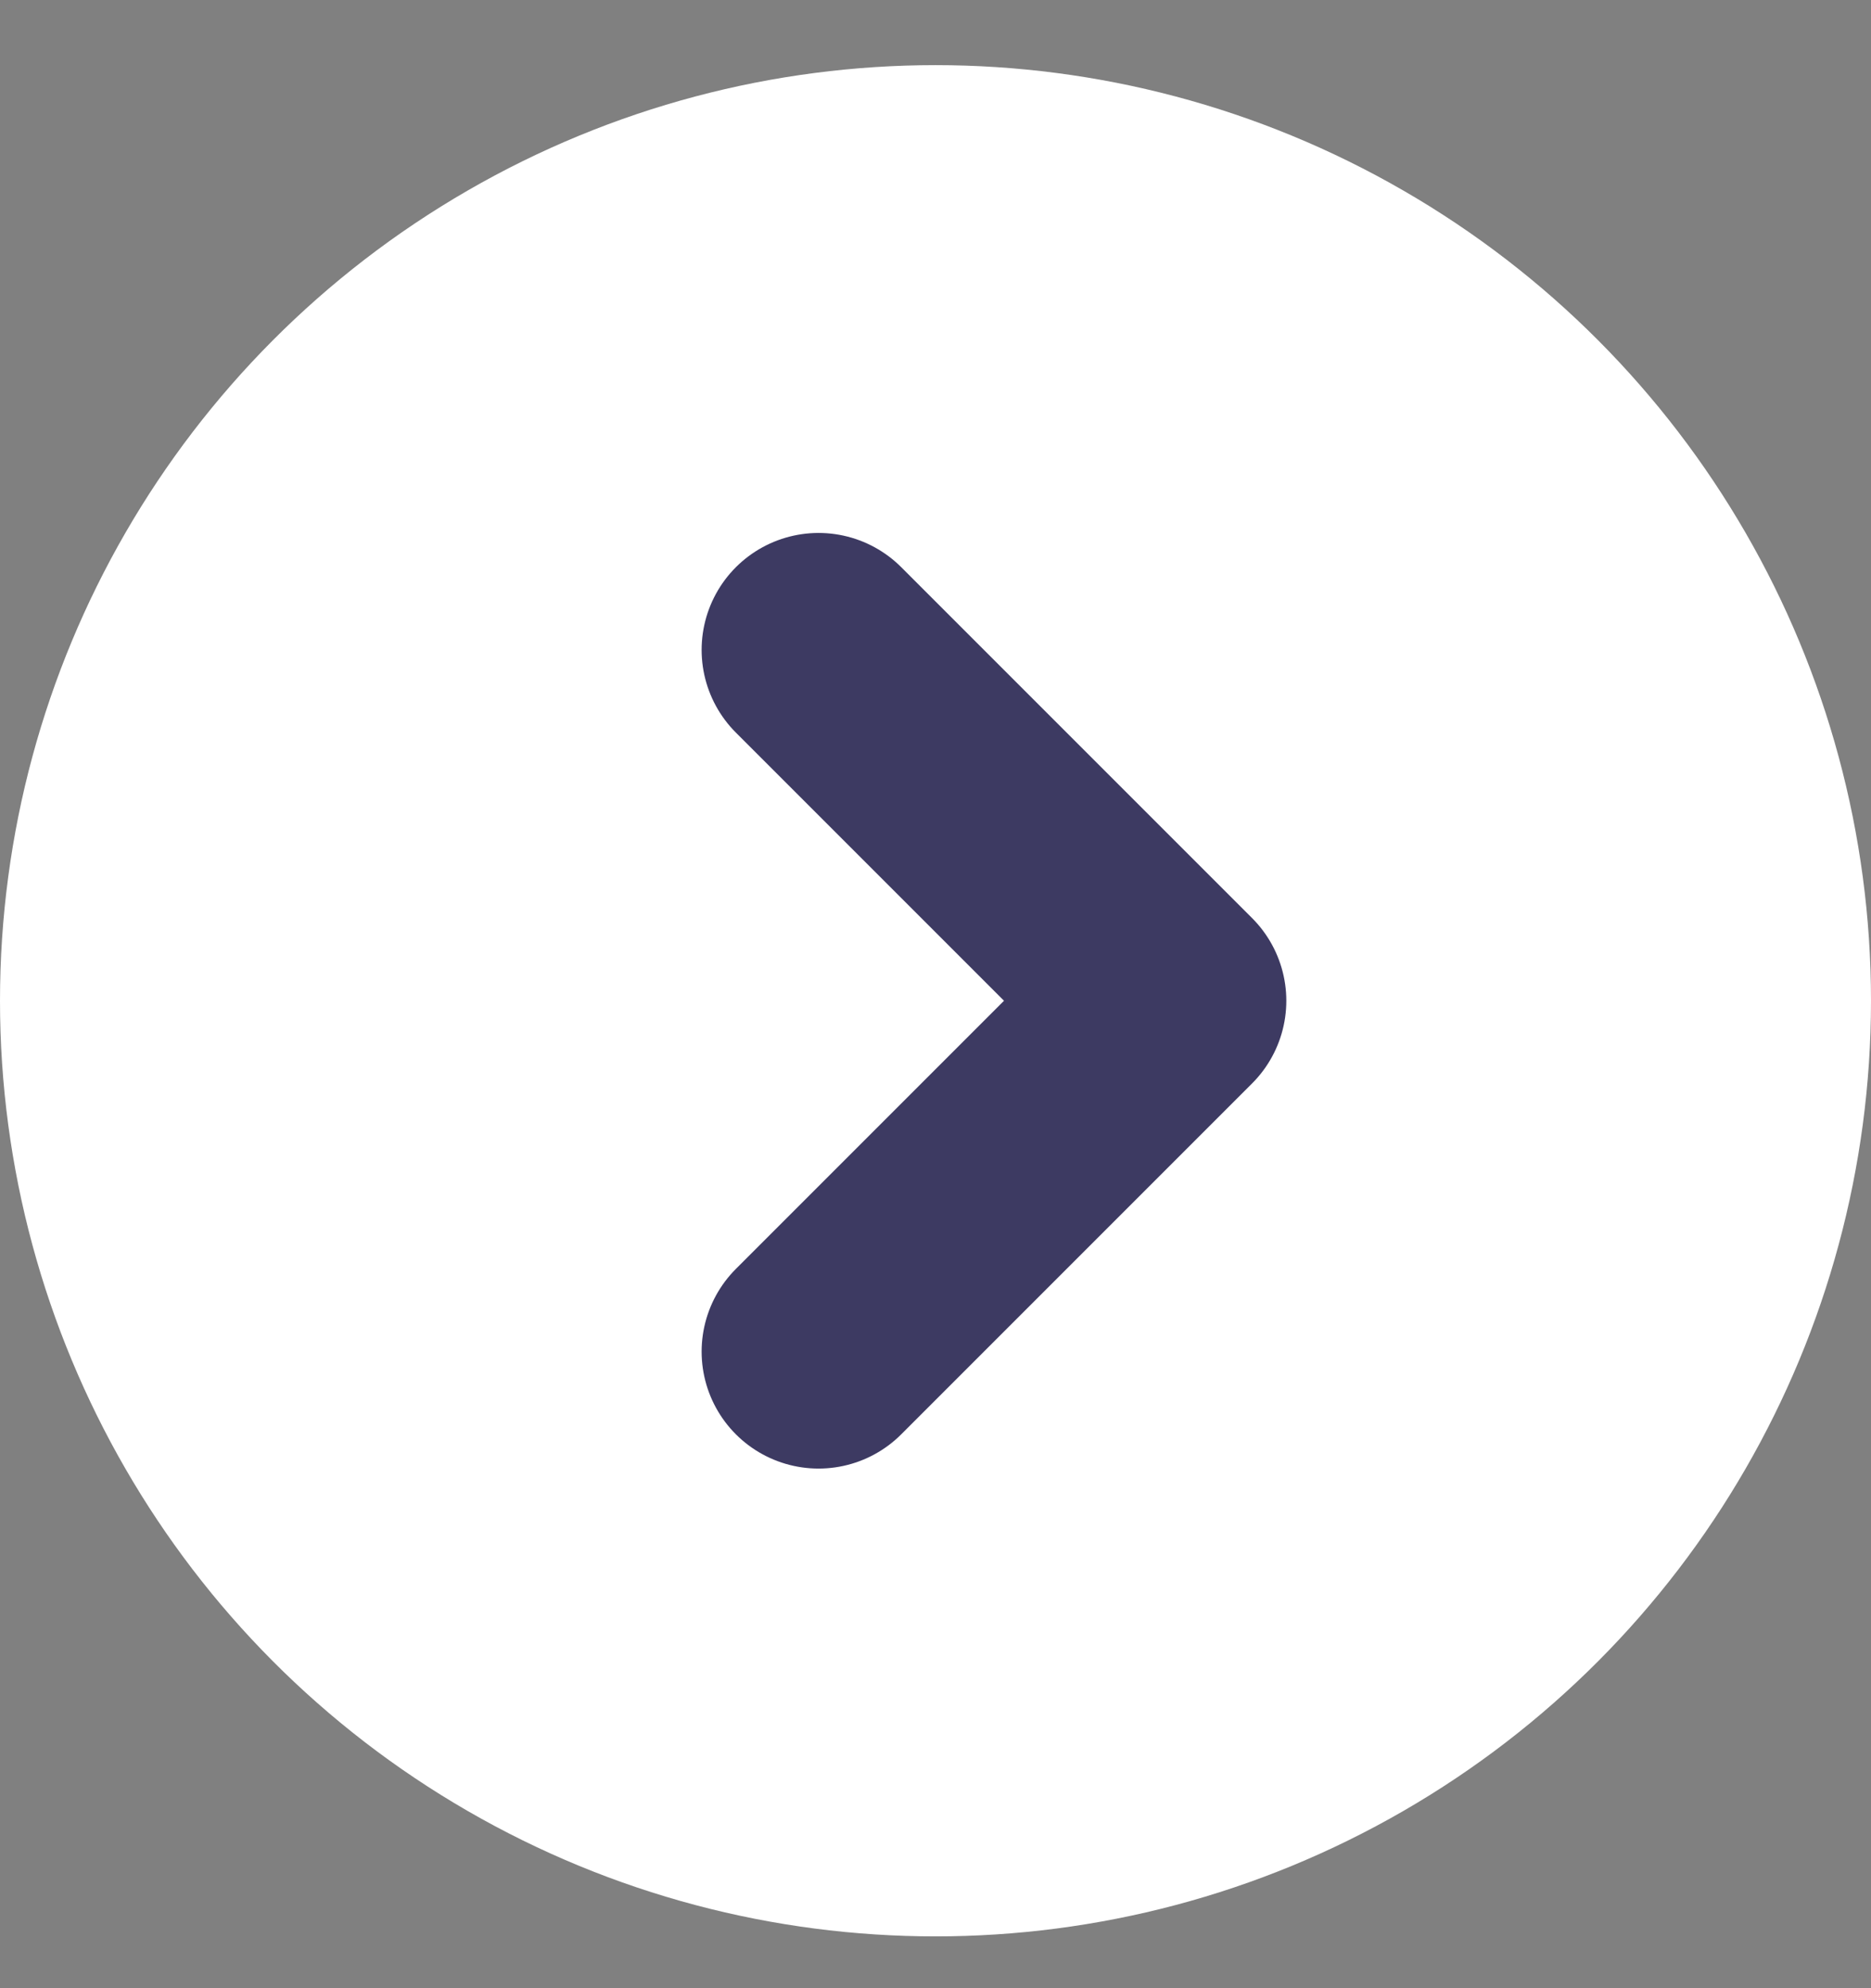
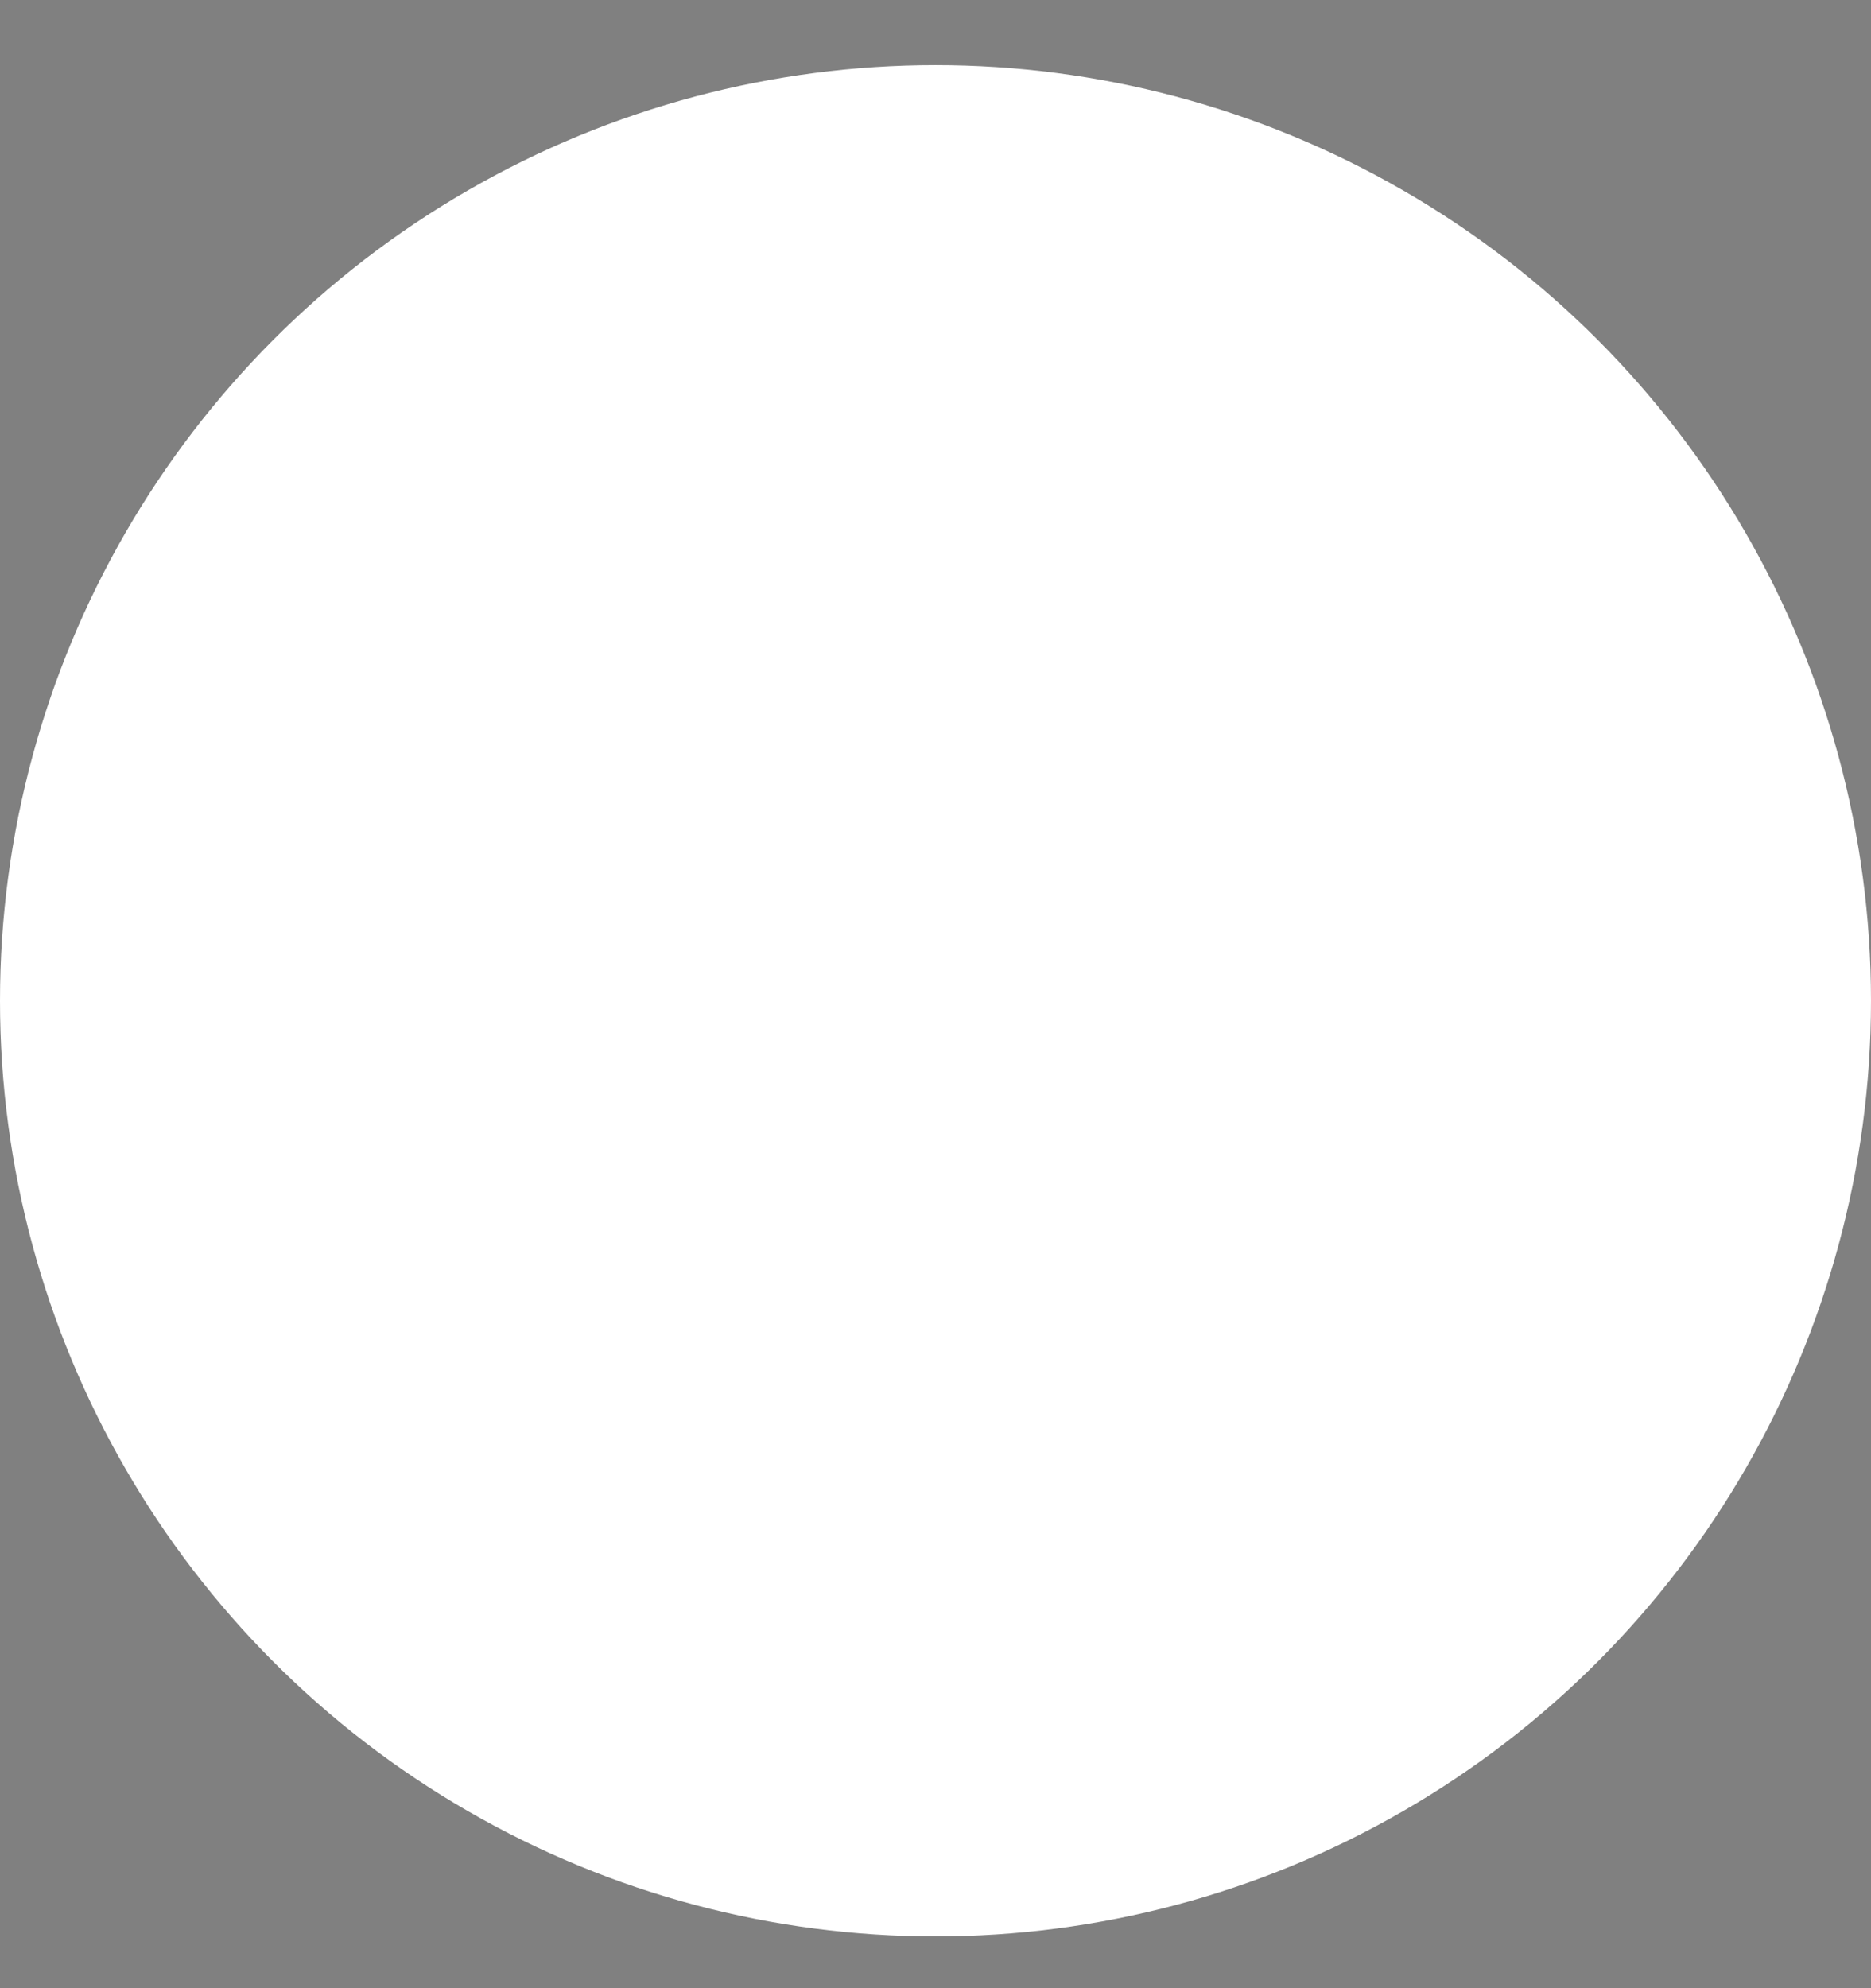
<svg xmlns="http://www.w3.org/2000/svg" width="16" height="17" viewBox="0 0 16 17" fill="none">
  <rect x="0" y="0" width="16" height="17" fill="#808080" stroke="none" />
  <circle cx="8" cy="8.557" r="8" fill="white" />
-   <path d="M7 11.557L10 8.557L7 5.557" stroke="#3D3A62" stroke-width="2" stroke-linecap="round" stroke-linejoin="round" />
</svg>